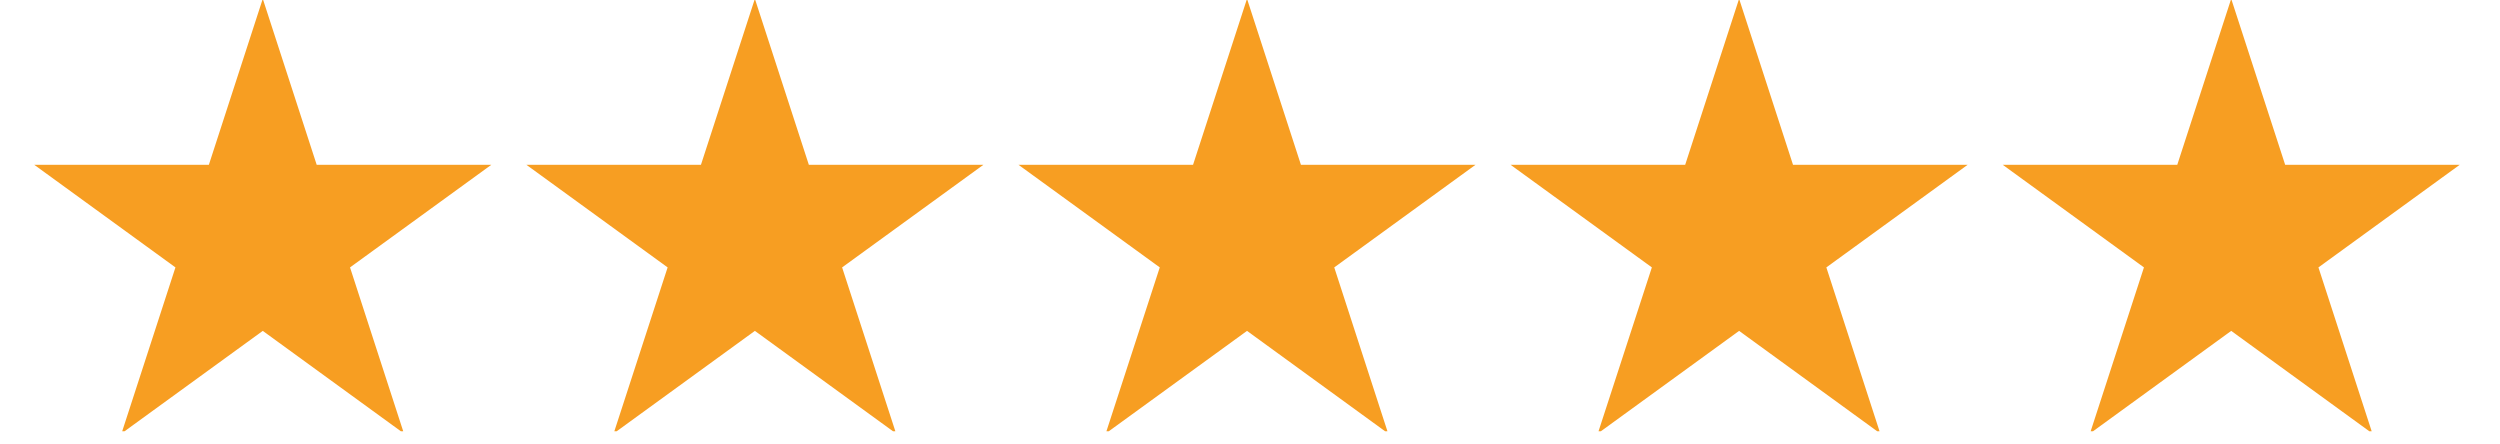
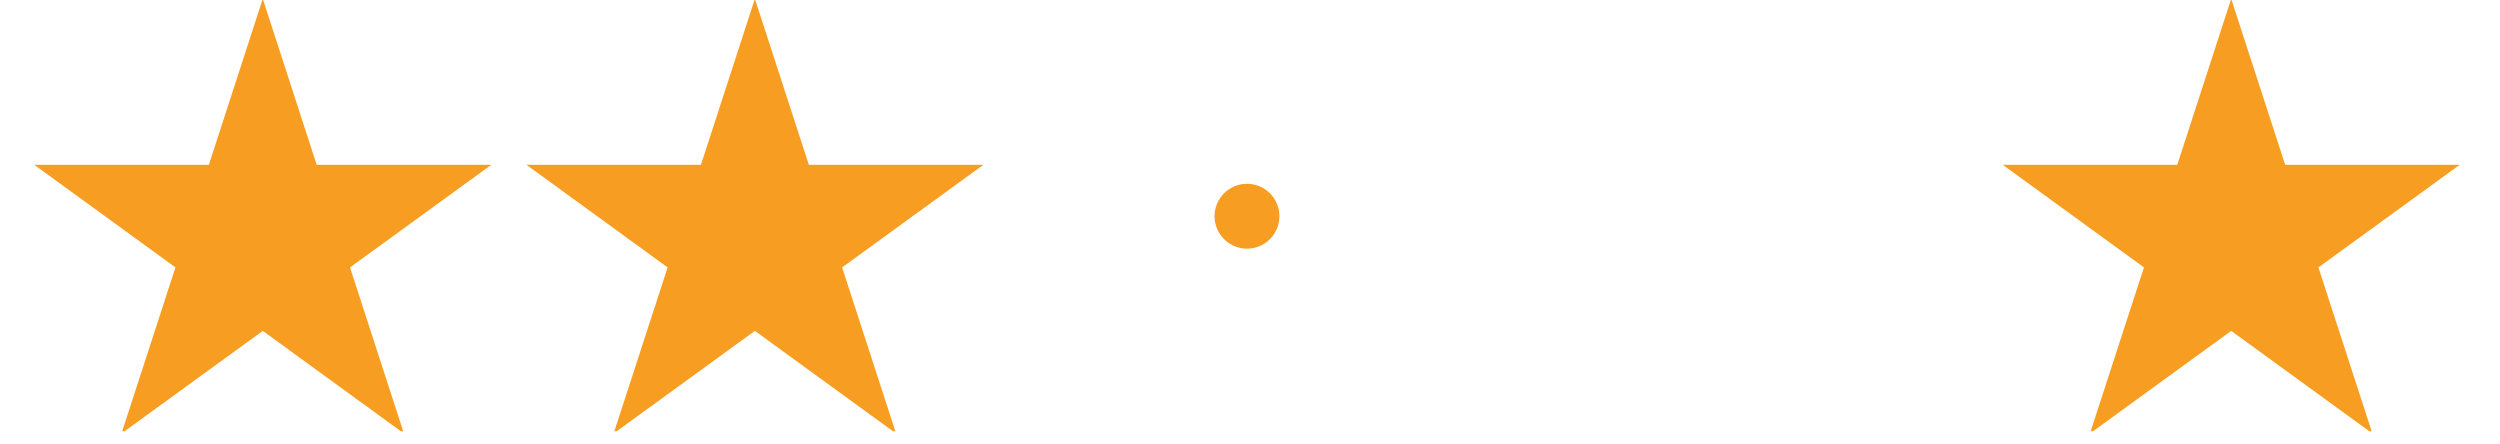
<svg xmlns="http://www.w3.org/2000/svg" width="270" zoomAndPan="magnify" viewBox="0 0 202.5 36" height="48" preserveAspectRatio="xMidYMid meet" version="1.0">
  <defs>
    <clipPath id="af7ac0cf8c">
      <path d="M 42 0 L 80 0 L 80 34.93 L 42 34.93 Z M 42 0 " clip-rule="nonzero" />
    </clipPath>
    <clipPath id="b8231221d7">
      <path d="M 2.492 0 L 40 0 L 40 34.93 L 2.492 34.93 Z M 2.492 0 " clip-rule="nonzero" />
    </clipPath>
    <clipPath id="9c59182f14">
-       <path d="M 82 0 L 120 0 L 120 34.93 L 82 34.93 Z M 82 0 " clip-rule="nonzero" />
-     </clipPath>
+       </clipPath>
    <clipPath id="5e71ccbb27">
-       <path d="M 122 0 L 160 0 L 160 34.93 L 122 34.93 Z M 122 0 " clip-rule="nonzero" />
-     </clipPath>
+       </clipPath>
    <clipPath id="916765df4c">
      <path d="M 162 0 L 199.52 0 L 199.52 34.93 L 162 34.93 Z M 162 0 " clip-rule="nonzero" />
    </clipPath>
    <clipPath id="f21e1d96ea">
      <path d="M 98.379 14.887 L 103.633 14.887 L 103.633 20.141 L 98.379 20.141 Z M 98.379 14.887 " clip-rule="nonzero" />
    </clipPath>
    <clipPath id="57dc48176d">
      <path d="M 101.008 14.887 C 99.555 14.887 98.379 16.062 98.379 17.512 C 98.379 18.965 99.555 20.141 101.008 20.141 C 102.457 20.141 103.633 18.965 103.633 17.512 C 103.633 16.062 102.457 14.887 101.008 14.887 Z M 101.008 14.887 " clip-rule="nonzero" />
    </clipPath>
  </defs>
  <g clip-path="url(#af7ac0cf8c)">
    <path fill="#f79e22" d="M 61.145 -0.098 L 65.516 13.348 L 79.656 13.348 L 68.211 21.66 L 72.582 35.113 L 61.145 26.801 L 49.703 35.113 L 54.078 21.66 L 42.637 13.348 L 56.777 13.348 Z M 61.145 -0.098 " fill-opacity="1" fill-rule="nonzero" />
  </g>
  <g clip-path="url(#b8231221d7)">
    <path fill="#f79e22" d="M 21.285 -0.098 L 25.652 13.348 L 39.797 13.348 L 28.352 21.66 L 32.719 35.113 L 21.285 26.801 L 9.84 35.113 L 14.211 21.66 L 2.773 13.348 L 16.918 13.348 Z M 21.285 -0.098 " fill-opacity="1" fill-rule="nonzero" />
  </g>
  <g clip-path="url(#9c59182f14)">
    <path fill="#f79e22" d="M 101.008 -0.098 L 105.375 13.348 L 119.516 13.348 L 108.074 21.66 L 112.441 35.113 L 101.008 26.801 L 89.562 35.113 L 93.941 21.66 L 82.496 13.348 L 96.637 13.348 Z M 101.008 -0.098 " fill-opacity="1" fill-rule="nonzero" />
  </g>
  <g clip-path="url(#5e71ccbb27)">
    <path fill="#f79e22" d="M 140.867 -0.098 L 145.234 13.348 L 159.379 13.348 L 147.934 21.66 L 152.301 35.113 L 140.867 26.801 L 129.422 35.113 L 133.801 21.66 L 122.355 13.348 L 136.5 13.348 Z M 140.867 -0.098 " fill-opacity="1" fill-rule="nonzero" />
  </g>
  <g clip-path="url(#916765df4c)">
    <path fill="#f79e22" d="M 180.727 -0.098 L 185.098 13.348 L 199.238 13.348 L 187.793 21.66 L 192.164 35.113 L 180.727 26.801 L 169.285 35.113 L 173.66 21.66 L 162.219 13.348 L 176.359 13.348 Z M 180.727 -0.098 " fill-opacity="1" fill-rule="nonzero" />
  </g>
  <g clip-path="url(#f21e1d96ea)">
    <g clip-path="url(#57dc48176d)">
      <path fill="#f79e22" d="M 98.379 14.887 L 103.633 14.887 L 103.633 20.141 L 98.379 20.141 Z M 98.379 14.887 " fill-opacity="1" fill-rule="nonzero" />
    </g>
  </g>
</svg>